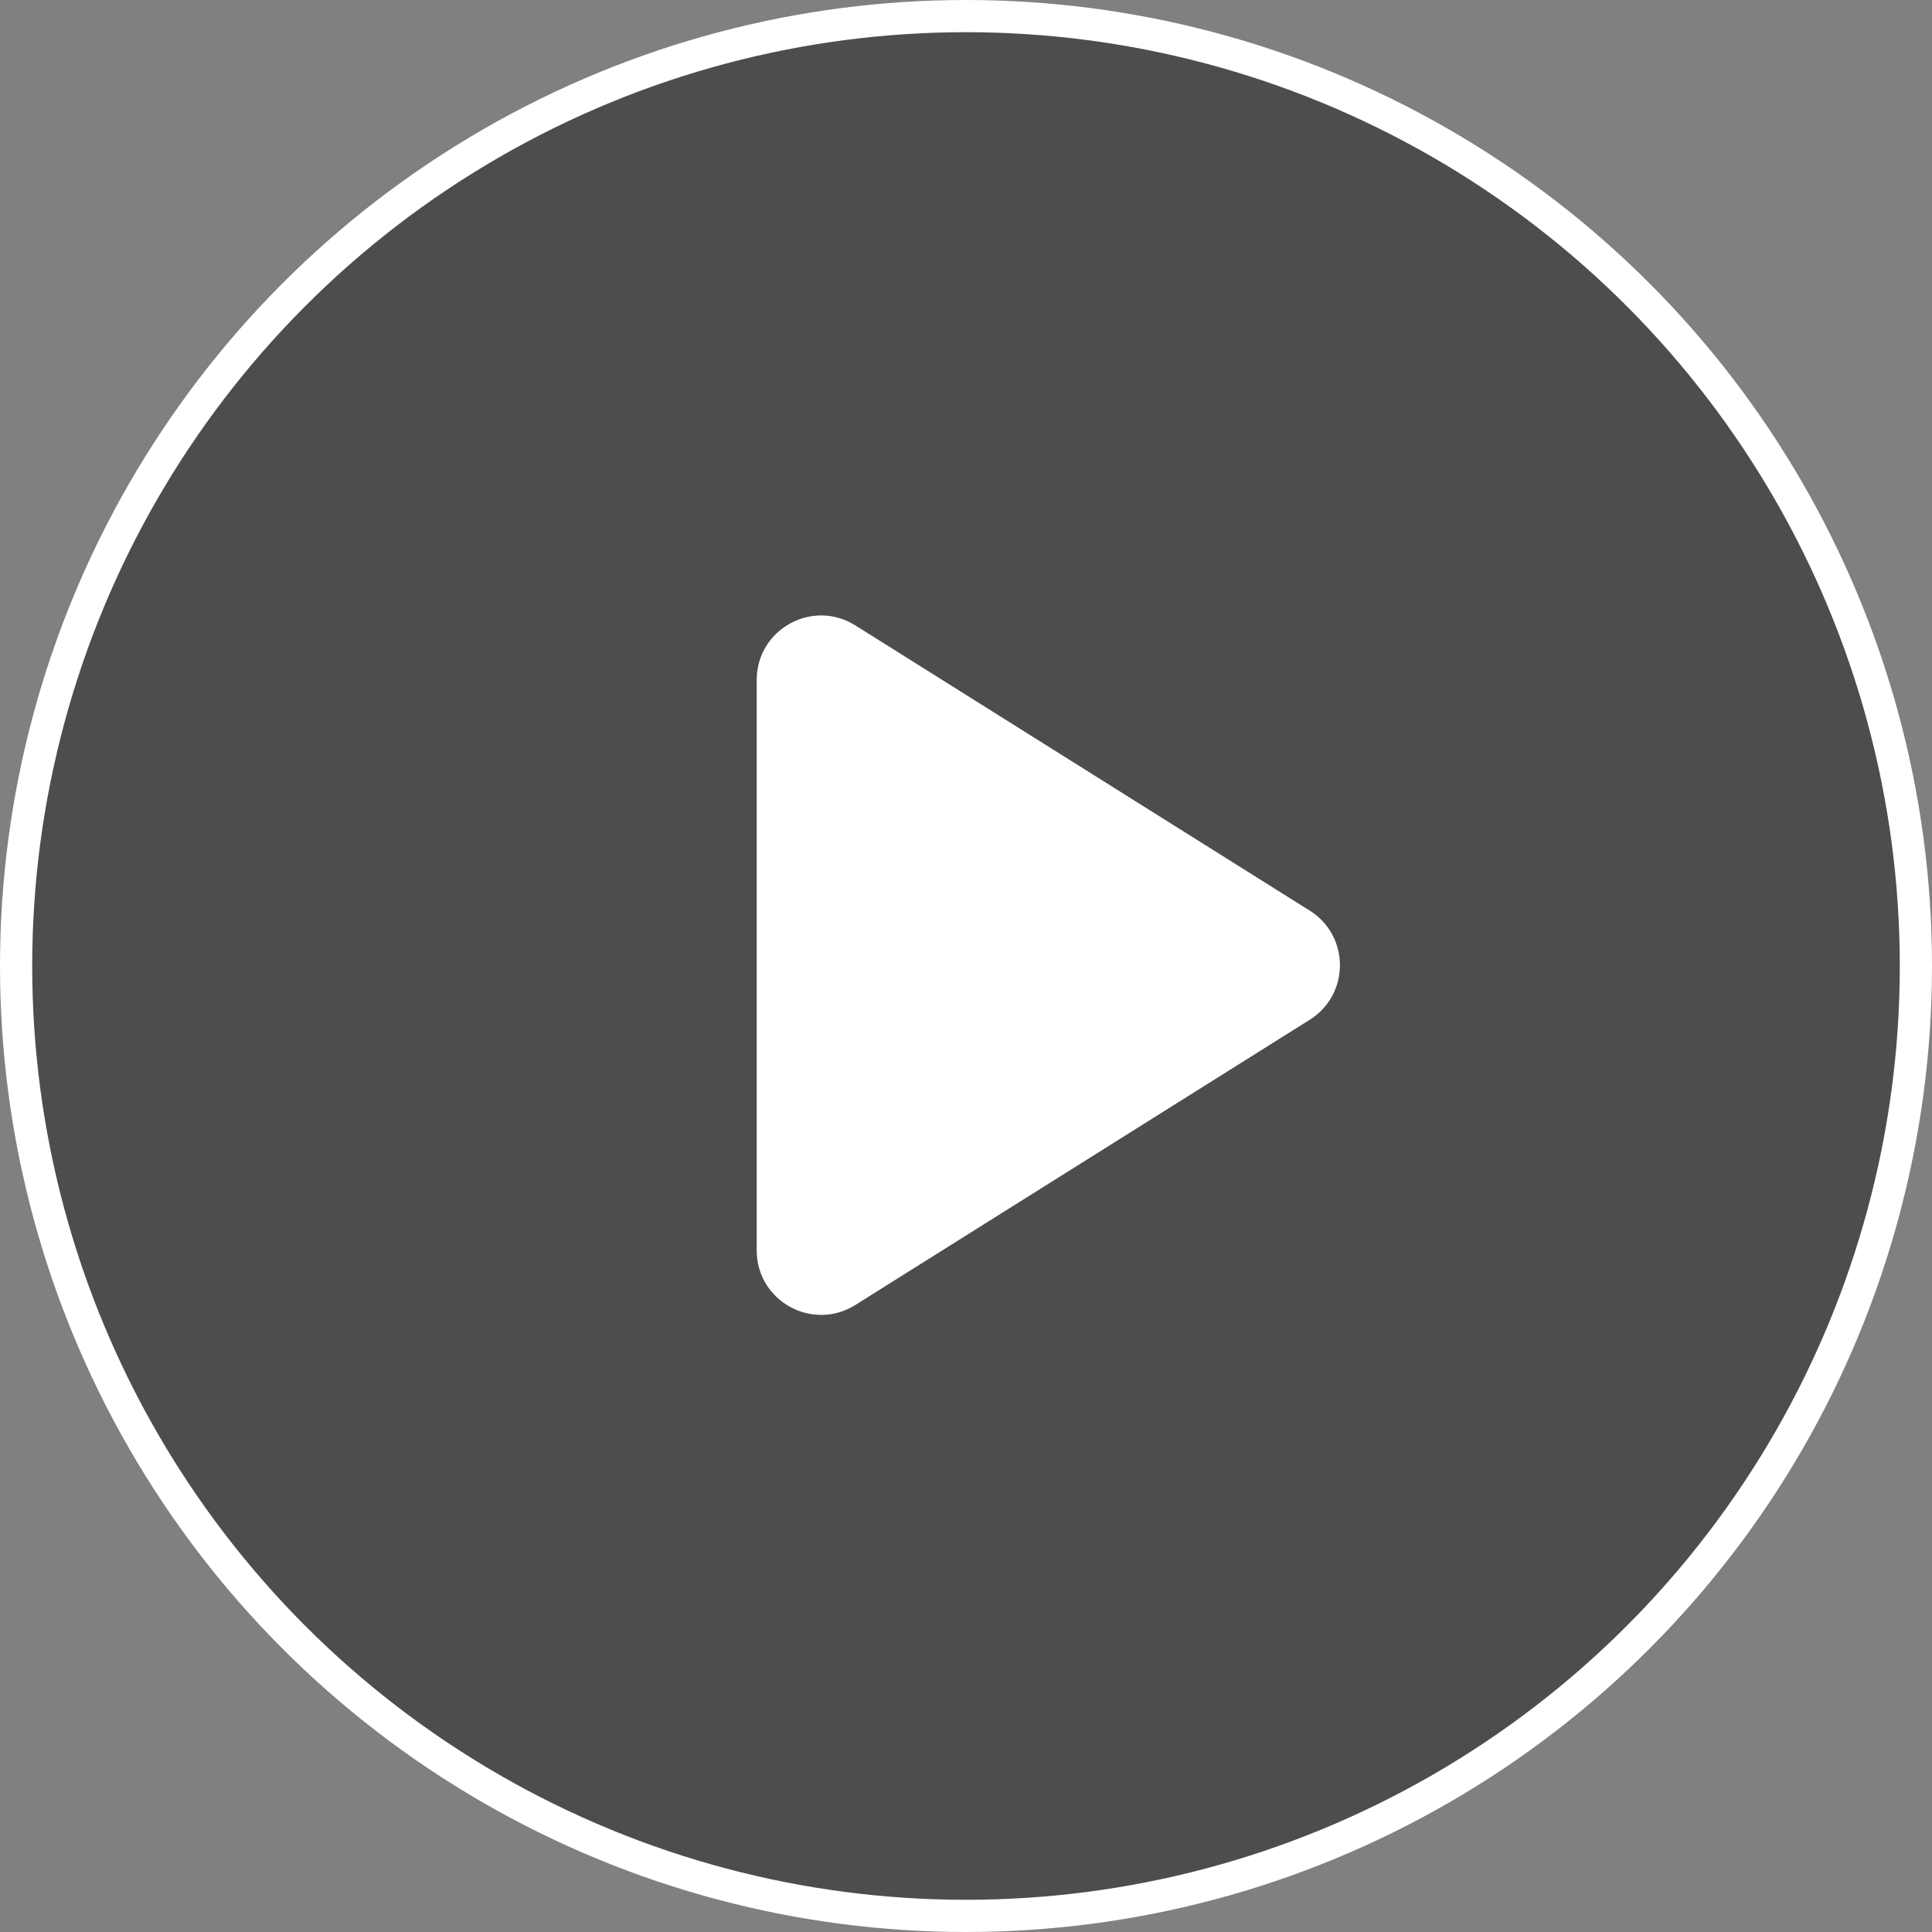
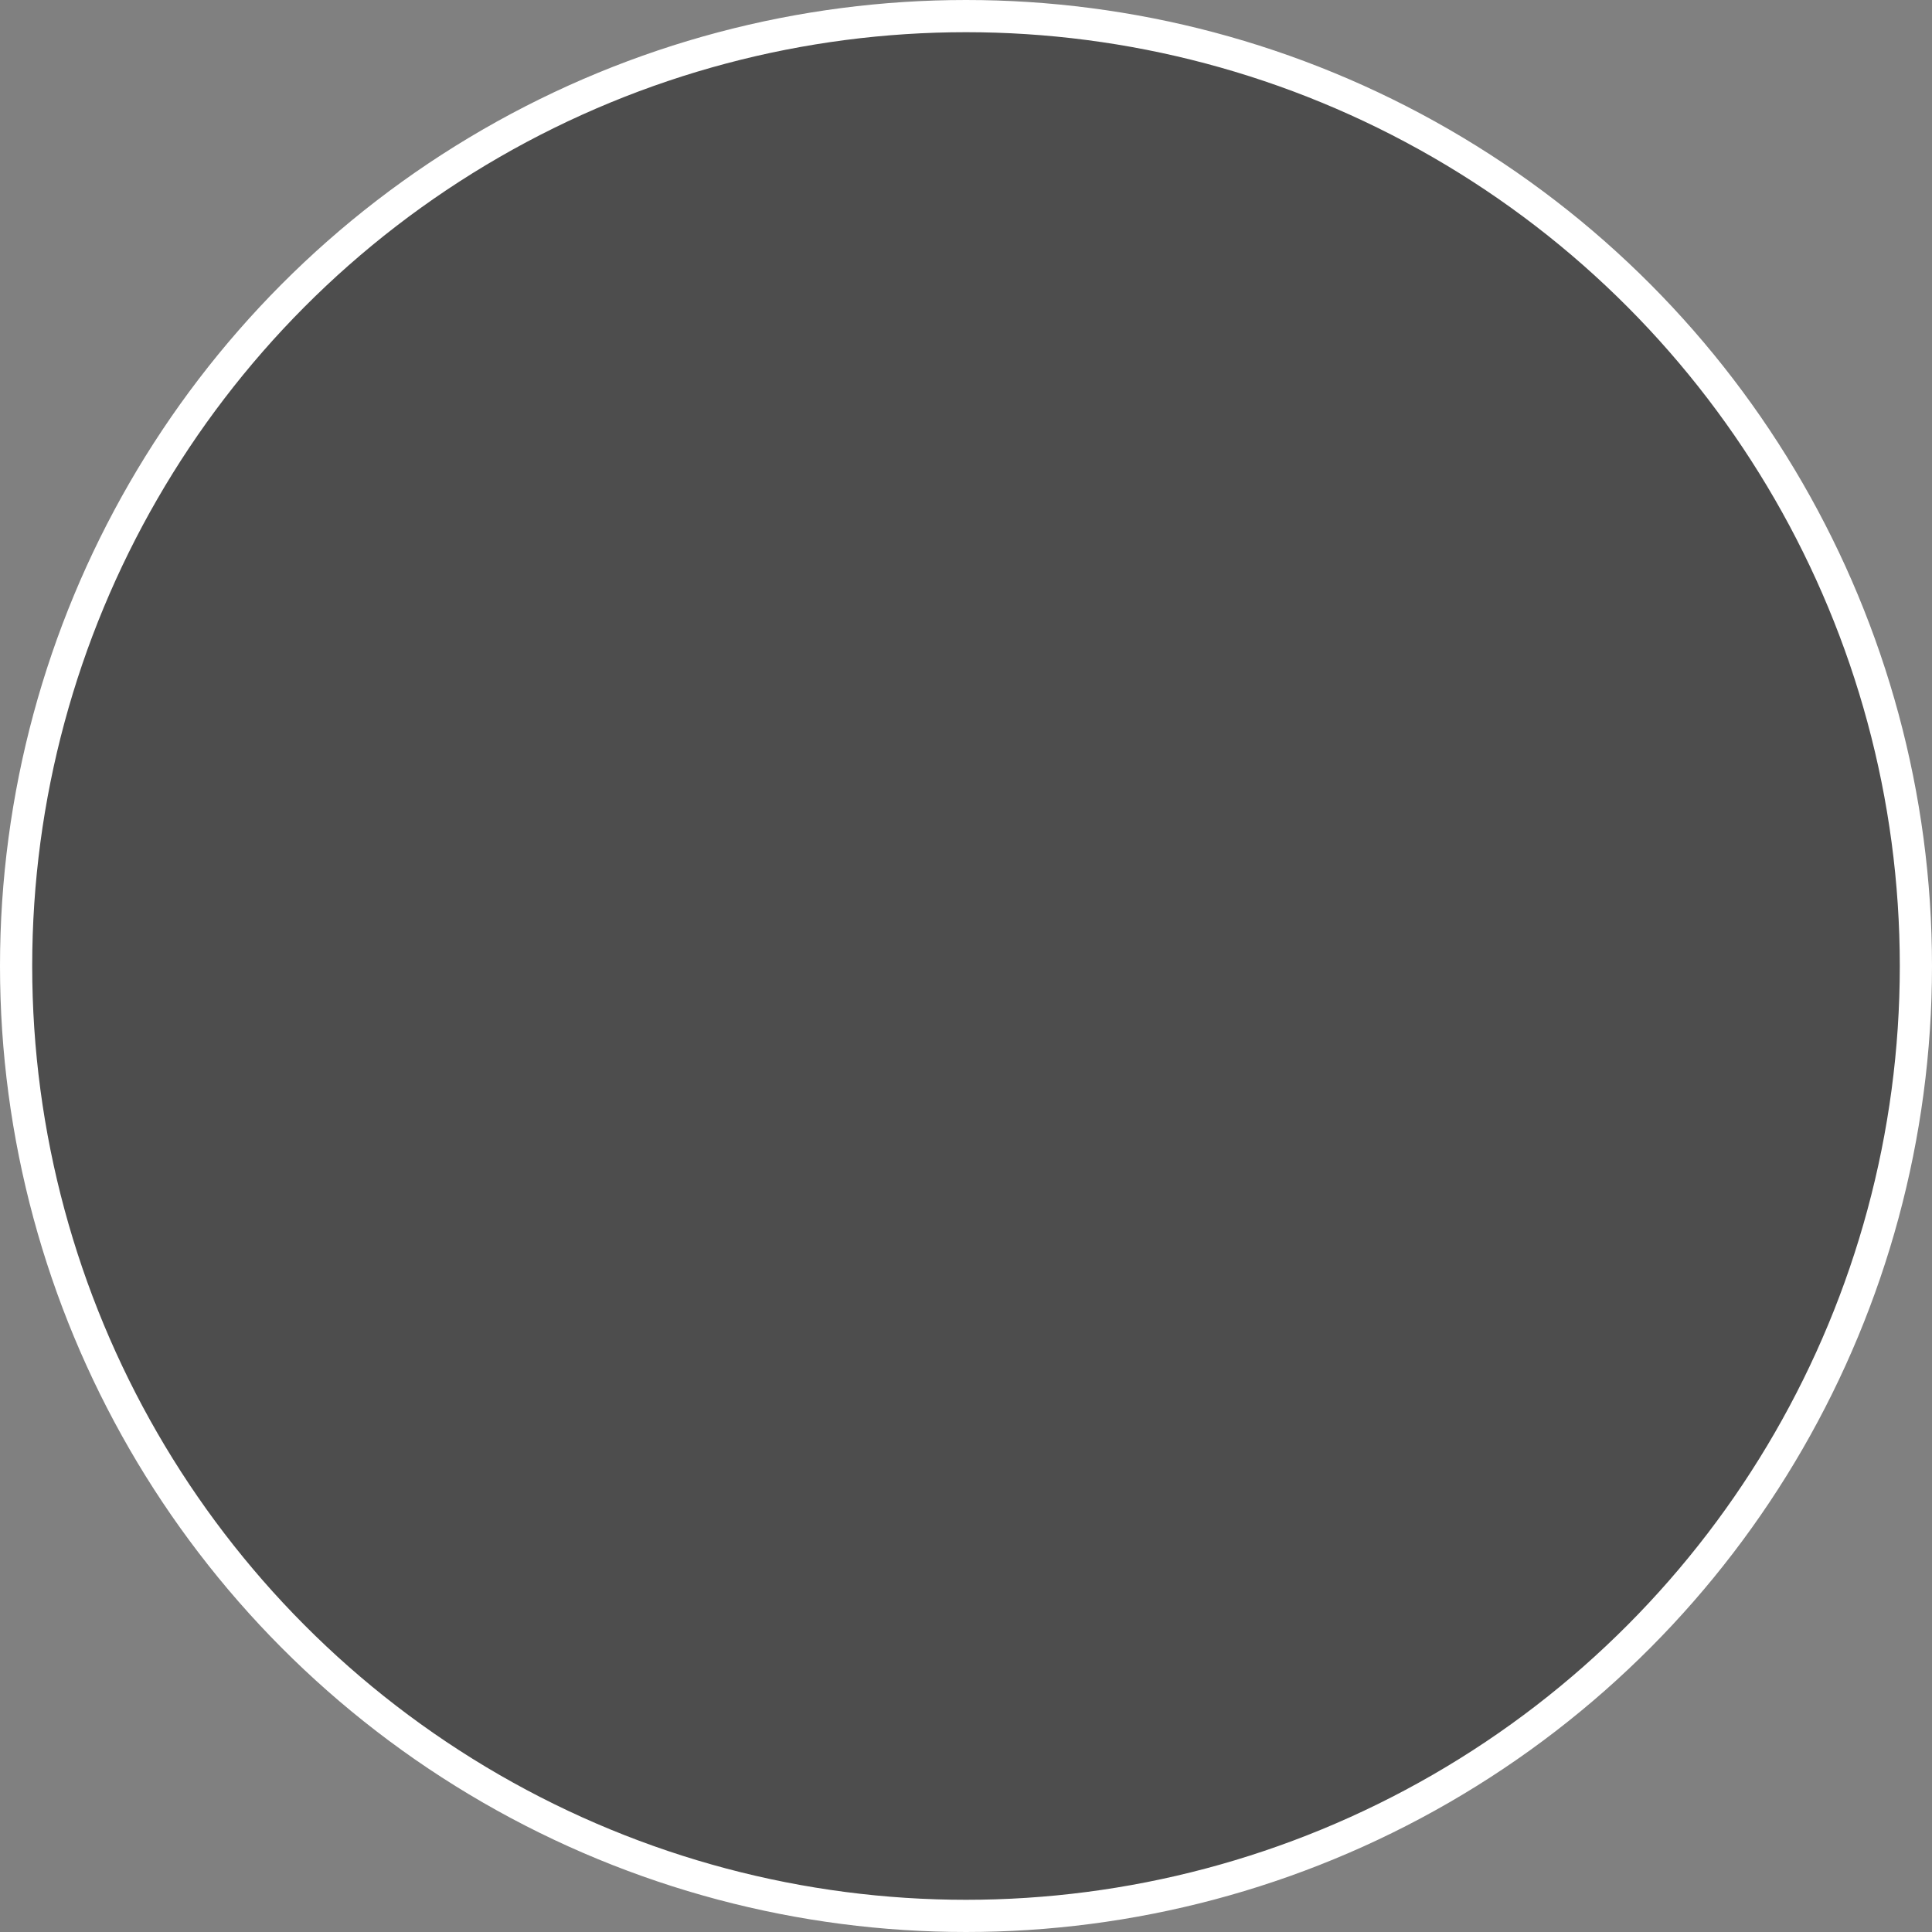
<svg xmlns="http://www.w3.org/2000/svg" width="120" height="120" viewBox="0 0 120 120" fill="none">
  <rect x="0" y="0" width="120" height="120" fill="#808080" stroke="none" />
  <g id="æ­æ¾">
    <circle id="Ellipse 286" cx="60" cy="60" r="59" fill="black" fill-opacity="0.4" stroke="white" stroke-width="2" />
-     <path id="Polygon 1" d="M81.352 56.562C83.85 58.13 83.85 61.77 81.352 63.338L53.127 81.054C50.463 82.726 47 80.811 47 77.666L47 42.233C47 39.088 50.463 37.173 53.127 38.845L81.352 56.562Z" fill="white" />
  </g>
</svg>